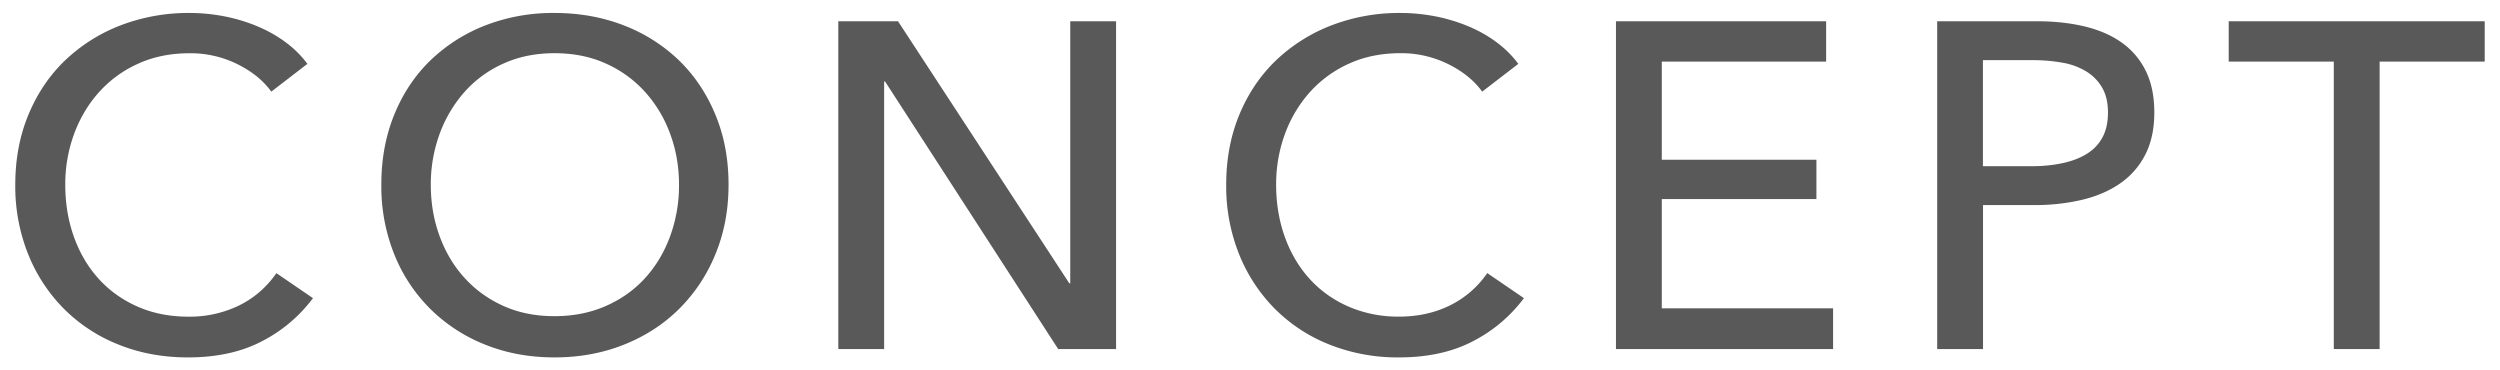
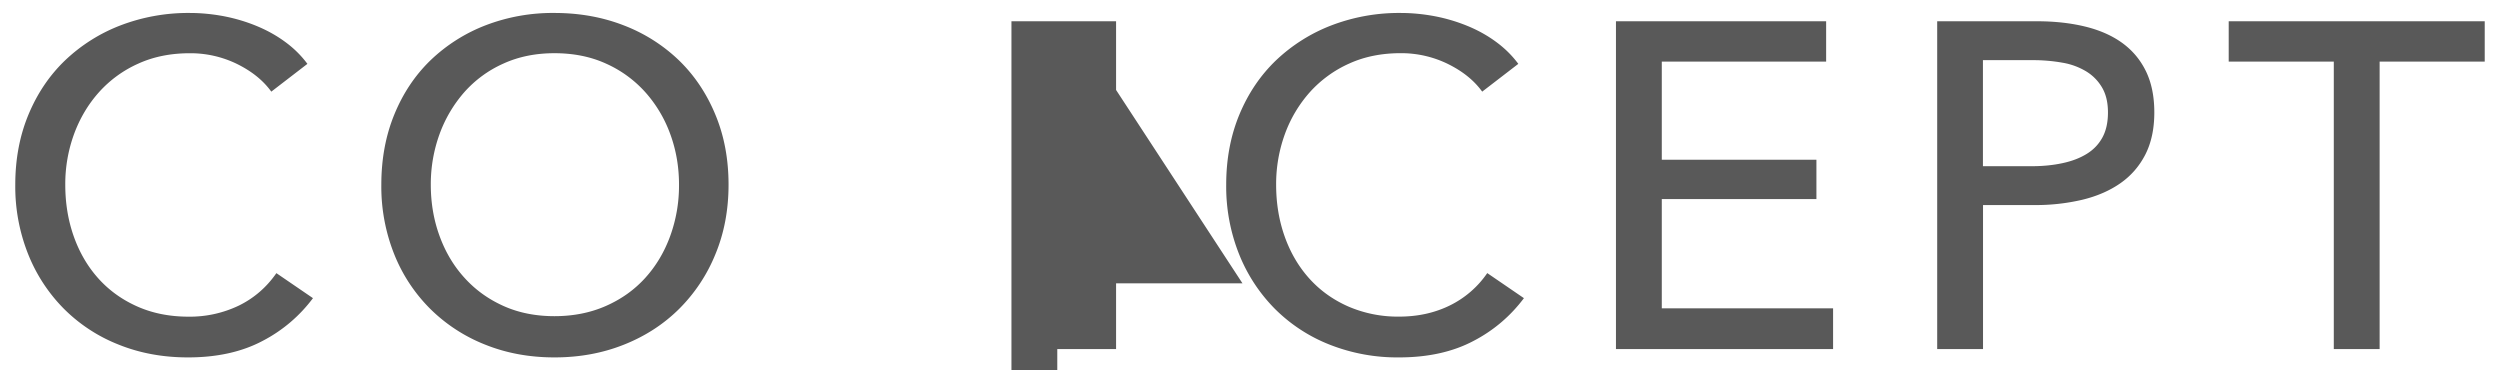
<svg xmlns="http://www.w3.org/2000/svg" width="81" height="12" viewBox="0 0 81 12">
-   <path d="M10.14 9.66a4.775 4.775 0 0 1-1.635 1.387c-.67.355-1.475.533-2.415.533-.81 0-1.558-.138-2.242-.413a5.207 5.207 0 0 1-1.77-1.155 5.296 5.296 0 0 1-1.163-1.77 5.914 5.914 0 0 1-.42-2.258c0-.83.143-1.587.428-2.272.285-.685.68-1.27 1.185-1.755A5.423 5.423 0 0 1 3.9.824 6.142 6.142 0 0 1 6.15.42c.359 0 .725.035 1.095.104.37.071.725.176 1.065.316.34.14.65.312.93.518.28.204.52.442.72.711l-1.17.9c-.26-.36-.627-.657-1.103-.893a3.44 3.44 0 0 0-1.537-.351c-.621 0-1.178.112-1.673.338a3.78 3.78 0 0 0-1.267.921c-.35.391-.62.843-.81 1.358a4.709 4.709 0 0 0-.285 1.642c0 .601.092 1.16.277 1.681.185.52.45.973.795 1.357.346.385.766.688 1.261.908s1.047.33 1.658.33a3.67 3.67 0 0 0 1.635-.36c.489-.24.894-.59 1.214-1.05l1.185.81zm13.465-3.676c0 .82-.143 1.573-.428 2.258A5.315 5.315 0 0 1 22 10.012c-.5.495-1.095.881-1.785 1.155-.69.275-1.44.413-2.25.413s-1.558-.138-2.243-.413a5.286 5.286 0 0 1-1.777-1.155 5.238 5.238 0 0 1-1.17-1.77 5.914 5.914 0 0 1-.42-2.258c0-.83.14-1.587.42-2.272.28-.685.67-1.27 1.17-1.755A5.367 5.367 0 0 1 15.722.824 6.065 6.065 0 0 1 17.965.42c.81 0 1.56.135 2.25.404A5.332 5.332 0 0 1 22 1.957c.5.485.893 1.07 1.177 1.755.286.685.428 1.442.428 2.272zm-1.605 0c0-.579-.095-1.127-.285-1.643a4.17 4.17 0 0 0-.81-1.357 3.786 3.786 0 0 0-1.268-.922c-.495-.226-1.053-.338-1.673-.338-.61 0-1.163.112-1.658.338a3.706 3.706 0 0 0-1.26.922 4.264 4.264 0 0 0-.803 1.357 4.737 4.737 0 0 0-.285 1.643c0 .591.095 1.146.285 1.665.19.521.46.973.811 1.357.35.386.77.688 1.26.908.49.22 1.04.33 1.65.33s1.165-.11 1.665-.33.925-.522 1.275-.908c.35-.385.62-.837.81-1.357A4.783 4.783 0 0 0 22 5.984zM34.646 9.18h.03V.69h1.485v10.62h-1.875l-5.61-8.67h-.03v8.67h-1.485V.689h1.935l5.55 8.491zm14.729.48a4.775 4.775 0 0 1-1.635 1.387c-.67.355-1.475.533-2.415.533a5.964 5.964 0 0 1-2.243-.413 5.207 5.207 0 0 1-1.77-1.155 5.312 5.312 0 0 1-1.163-1.77 5.914 5.914 0 0 1-.42-2.258c0-.83.143-1.587.427-2.272.285-.685.68-1.27 1.185-1.755A5.434 5.434 0 0 1 43.133.824a6.12 6.12 0 0 1 2.25-.404c.36 0 .725.035 1.095.104.37.07.725.176 1.065.315s.65.312.93.518c.28.205.52.442.72.712l-1.17.9c-.26-.36-.627-.657-1.103-.893a3.436 3.436 0 0 0-1.538-.353c-.62 0-1.177.112-1.672.338a3.797 3.797 0 0 0-1.268.922 4.19 4.19 0 0 0-.81 1.357 4.714 4.714 0 0 0-.285 1.643c0 .601.092 1.16.277 1.681.185.52.45.973.795 1.357s.765.688 1.26.907a4.04 4.04 0 0 0 1.658.33c.6 0 1.145-.12 1.635-.36a3.14 3.14 0 0 0 1.215-1.05l1.188.812zm4.467.329h5.55v1.32h-7.035V.689h6.81v1.306h-5.325v3.18h5.01v1.274h-5.01v3.54zm8.921-9.3h3.24c.57 0 1.09.058 1.561.173.469.115.87.292 1.2.532s.585.545.765.915c.18.37.271.815.271 1.335 0 .53-.098.985-.292 1.365-.195.38-.465.689-.811.93s-.755.418-1.23.533a6.572 6.572 0 0 1-1.537.172h-1.68v4.665h-1.485V.689zm1.485 4.696h1.575c.36 0 .692-.032.997-.098.305-.064.568-.165.788-.3s.39-.312.51-.532c.12-.221.18-.49.18-.811 0-.319-.062-.587-.188-.803a1.49 1.49 0 0 0-.511-.524 2.175 2.175 0 0 0-.772-.285 5.41 5.41 0 0 0-.975-.083h-1.605v3.436zM77.1 11.31h-1.485V1.995H72.21V.689h8.295v1.306H77.1v9.315z" fill="#595959" />
+   <path d="M10.14 9.66a4.775 4.775 0 0 1-1.635 1.387c-.67.355-1.475.533-2.415.533-.81 0-1.558-.138-2.242-.413a5.207 5.207 0 0 1-1.77-1.155 5.296 5.296 0 0 1-1.163-1.77 5.914 5.914 0 0 1-.42-2.258c0-.83.143-1.587.428-2.272.285-.685.68-1.27 1.185-1.755A5.423 5.423 0 0 1 3.9.824 6.142 6.142 0 0 1 6.15.42c.359 0 .725.035 1.095.104.37.071.725.176 1.065.316.34.14.65.312.93.518.28.204.52.442.72.711l-1.17.9c-.26-.36-.627-.657-1.103-.893a3.44 3.44 0 0 0-1.537-.351c-.621 0-1.178.112-1.673.338a3.78 3.78 0 0 0-1.267.921c-.35.391-.62.843-.81 1.358a4.709 4.709 0 0 0-.285 1.642c0 .601.092 1.16.277 1.681.185.52.45.973.795 1.357.346.385.766.688 1.261.908s1.047.33 1.658.33a3.67 3.67 0 0 0 1.635-.36c.489-.24.894-.59 1.214-1.05l1.185.81zm13.465-3.676c0 .82-.143 1.573-.428 2.258A5.315 5.315 0 0 1 22 10.012c-.5.495-1.095.881-1.785 1.155-.69.275-1.44.413-2.25.413s-1.558-.138-2.243-.413a5.286 5.286 0 0 1-1.777-1.155 5.238 5.238 0 0 1-1.17-1.77 5.914 5.914 0 0 1-.42-2.258c0-.83.14-1.587.42-2.272.28-.685.67-1.27 1.17-1.755A5.367 5.367 0 0 1 15.722.824 6.065 6.065 0 0 1 17.965.42c.81 0 1.56.135 2.25.404A5.332 5.332 0 0 1 22 1.957c.5.485.893 1.07 1.177 1.755.286.685.428 1.442.428 2.272zm-1.605 0c0-.579-.095-1.127-.285-1.643a4.17 4.17 0 0 0-.81-1.357 3.786 3.786 0 0 0-1.268-.922c-.495-.226-1.053-.338-1.673-.338-.61 0-1.163.112-1.658.338a3.706 3.706 0 0 0-1.26.922 4.264 4.264 0 0 0-.803 1.357 4.737 4.737 0 0 0-.285 1.643c0 .591.095 1.146.285 1.665.19.521.46.973.811 1.357.35.386.77.688 1.26.908.49.22 1.04.33 1.65.33s1.165-.11 1.665-.33.925-.522 1.275-.908c.35-.385.62-.837.81-1.357A4.783 4.783 0 0 0 22 5.984zM34.646 9.18h.03V.69h1.485v10.62h-1.875h-.03v8.67h-1.485V.689h1.935l5.55 8.491zm14.729.48a4.775 4.775 0 0 1-1.635 1.387c-.67.355-1.475.533-2.415.533a5.964 5.964 0 0 1-2.243-.413 5.207 5.207 0 0 1-1.77-1.155 5.312 5.312 0 0 1-1.163-1.77 5.914 5.914 0 0 1-.42-2.258c0-.83.143-1.587.427-2.272.285-.685.68-1.27 1.185-1.755A5.434 5.434 0 0 1 43.133.824a6.12 6.12 0 0 1 2.25-.404c.36 0 .725.035 1.095.104.37.07.725.176 1.065.315s.65.312.93.518c.28.205.52.442.72.712l-1.17.9c-.26-.36-.627-.657-1.103-.893a3.436 3.436 0 0 0-1.538-.353c-.62 0-1.177.112-1.672.338a3.797 3.797 0 0 0-1.268.922 4.19 4.19 0 0 0-.81 1.357 4.714 4.714 0 0 0-.285 1.643c0 .601.092 1.16.277 1.681.185.52.45.973.795 1.357s.765.688 1.26.907a4.04 4.04 0 0 0 1.658.33c.6 0 1.145-.12 1.635-.36a3.14 3.14 0 0 0 1.215-1.05l1.188.812zm4.467.329h5.55v1.32h-7.035V.689h6.81v1.306h-5.325v3.18h5.01v1.274h-5.01v3.54zm8.921-9.3h3.24c.57 0 1.09.058 1.561.173.469.115.87.292 1.2.532s.585.545.765.915c.18.37.271.815.271 1.335 0 .53-.098.985-.292 1.365-.195.38-.465.689-.811.93s-.755.418-1.23.533a6.572 6.572 0 0 1-1.537.172h-1.68v4.665h-1.485V.689zm1.485 4.696h1.575c.36 0 .692-.032.997-.098.305-.064.568-.165.788-.3s.39-.312.51-.532c.12-.221.18-.49.18-.811 0-.319-.062-.587-.188-.803a1.49 1.49 0 0 0-.511-.524 2.175 2.175 0 0 0-.772-.285 5.41 5.41 0 0 0-.975-.083h-1.605v3.436zM77.1 11.31h-1.485V1.995H72.21V.689h8.295v1.306H77.1v9.315z" fill="#595959" />
</svg>